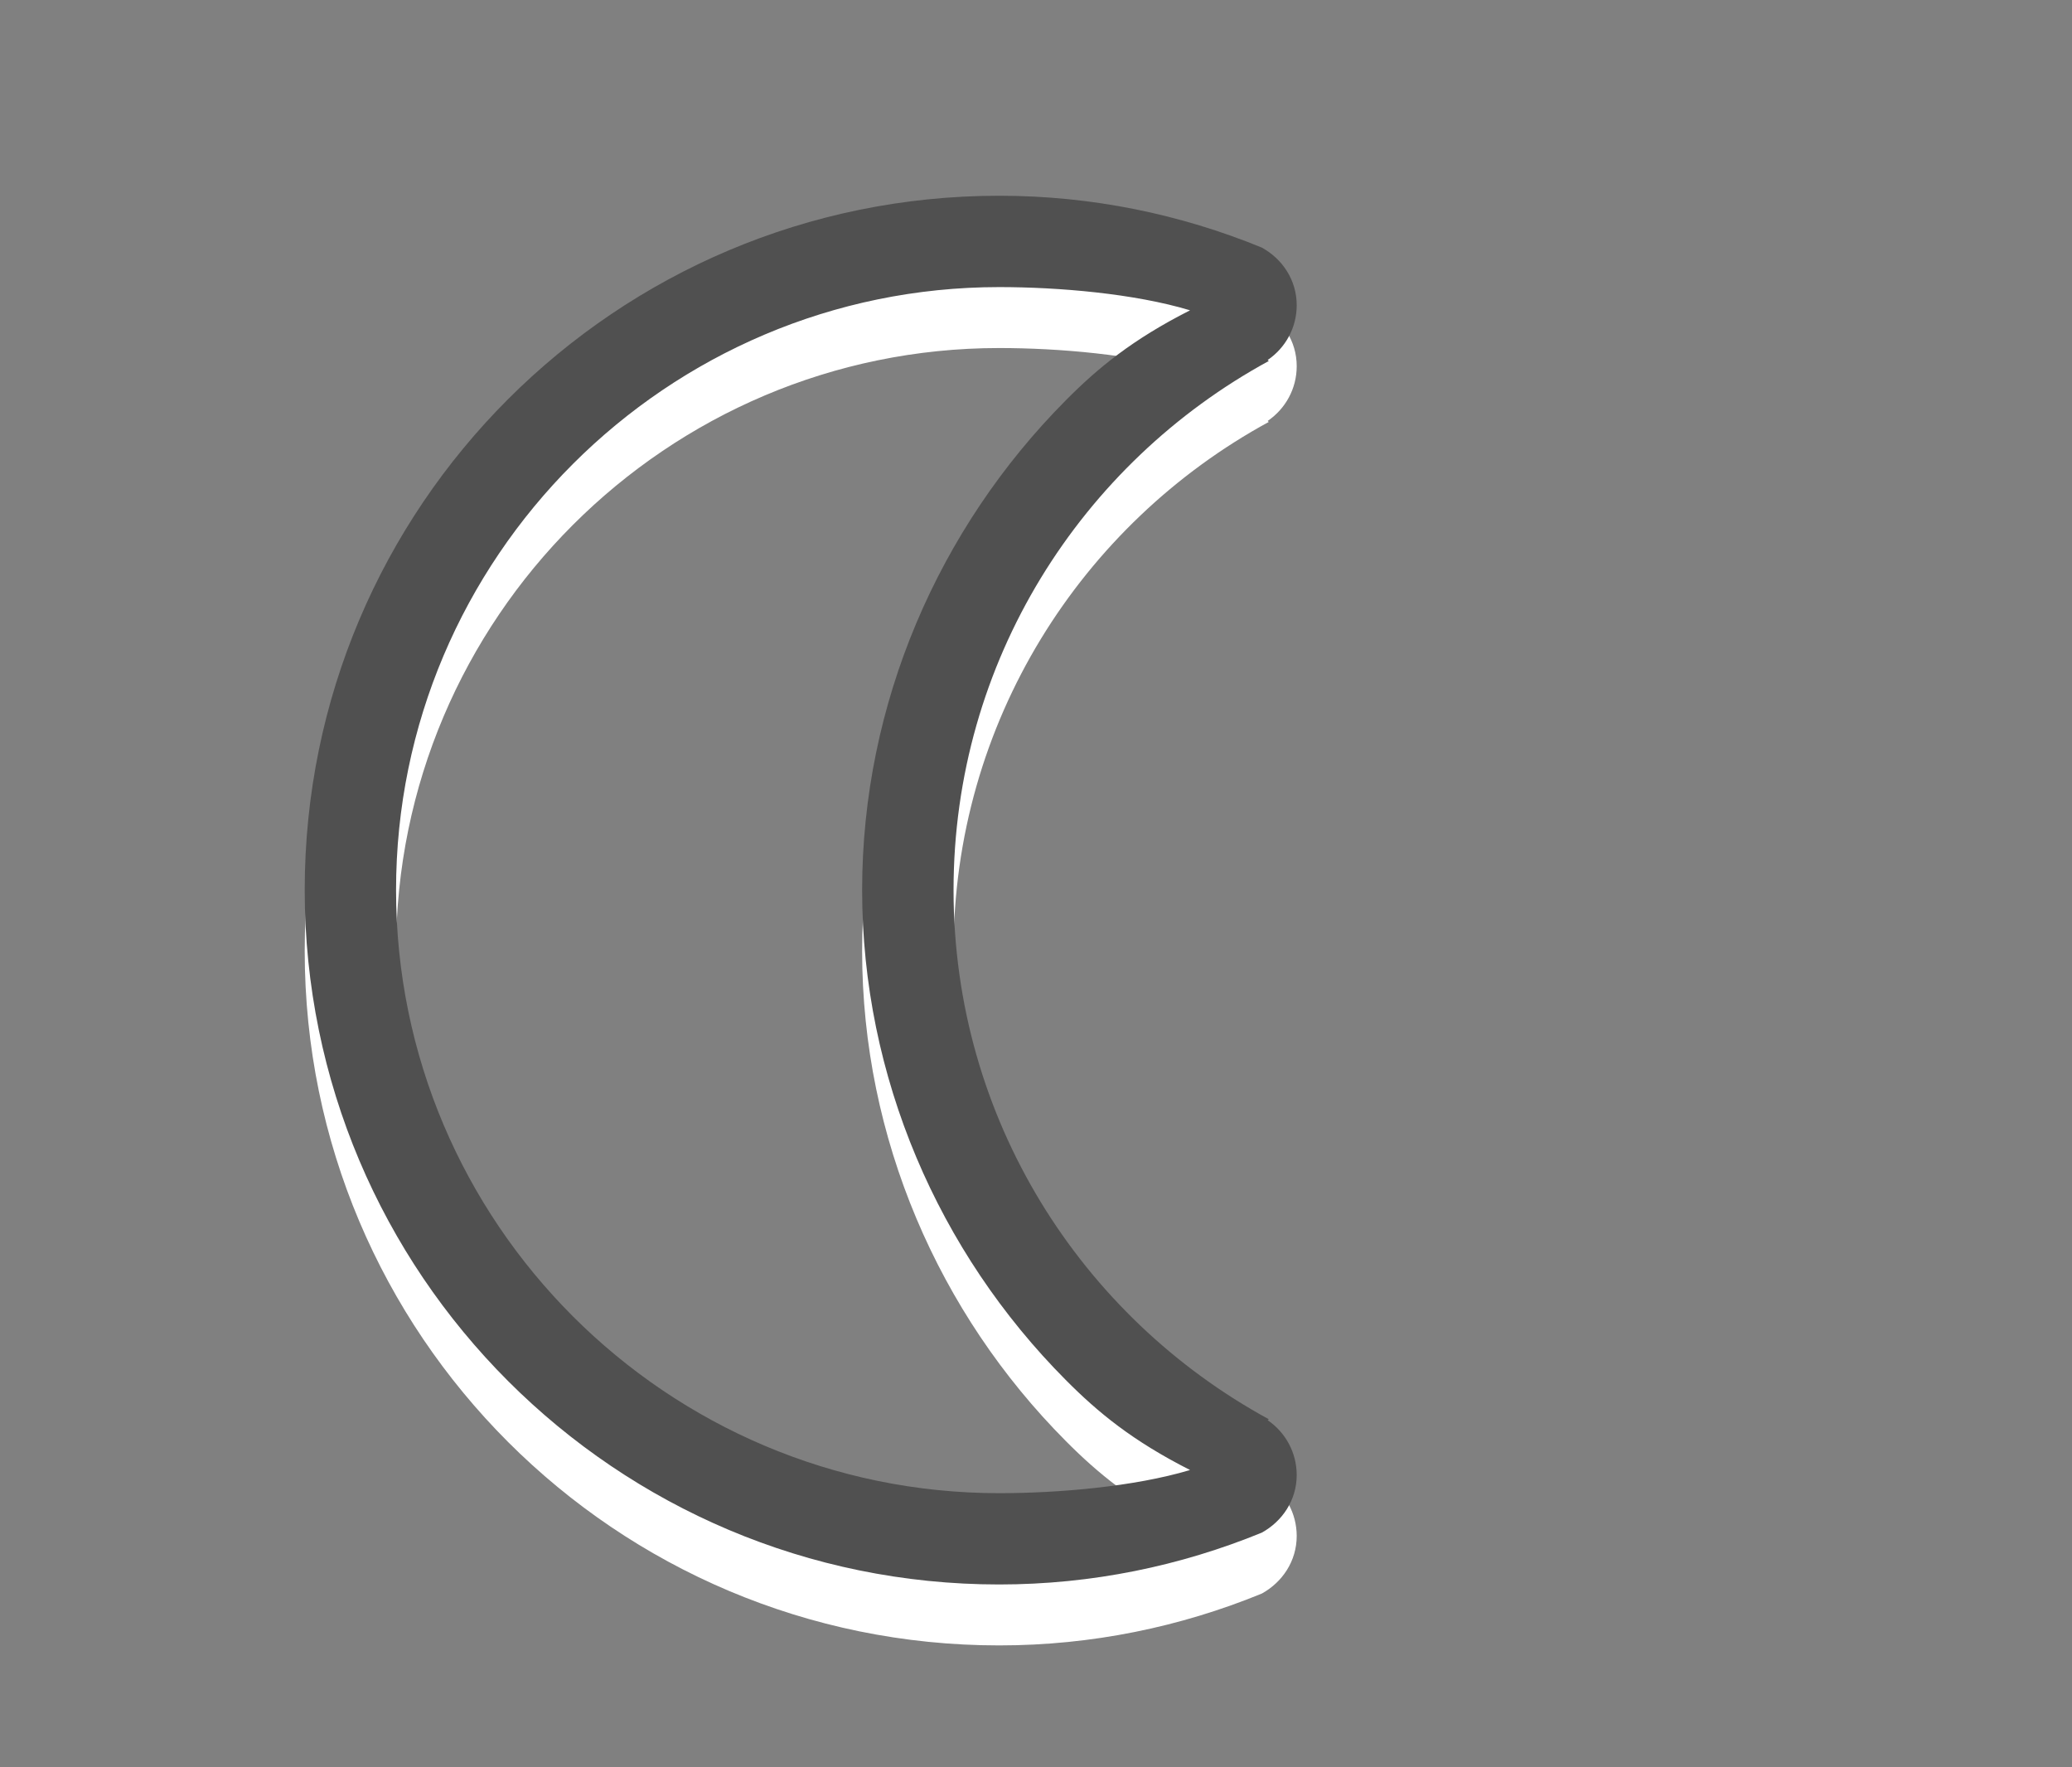
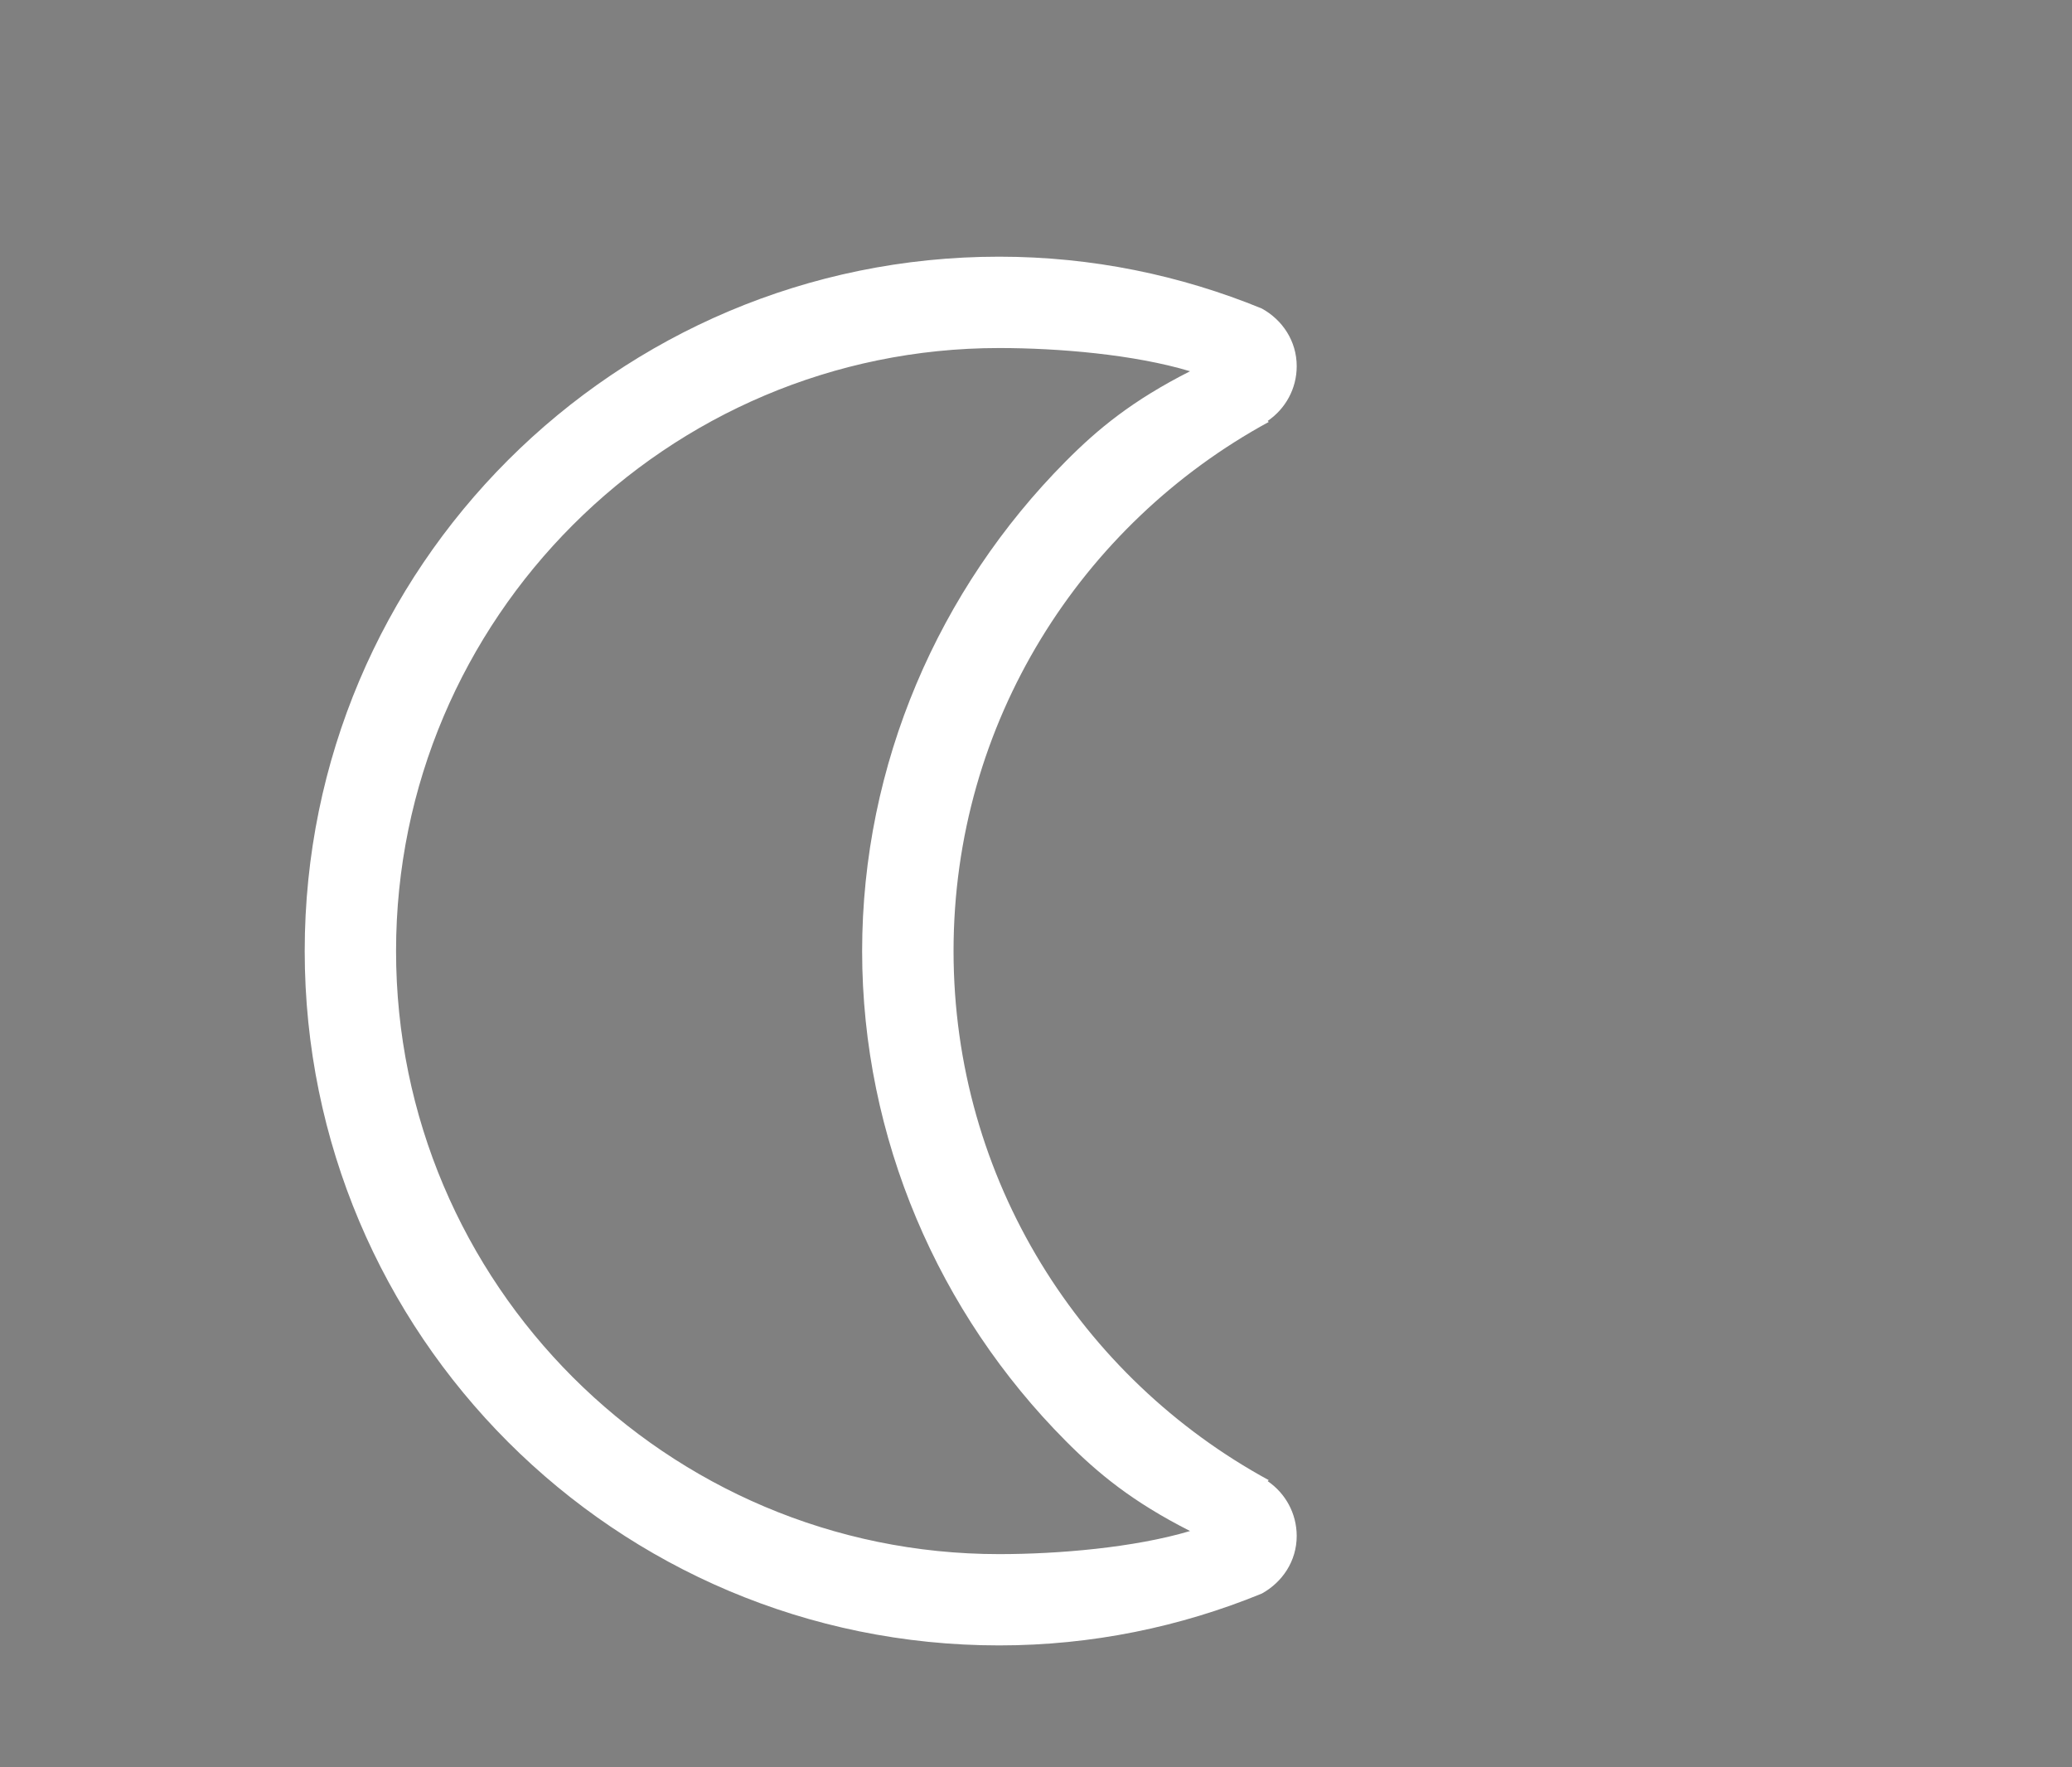
<svg xmlns="http://www.w3.org/2000/svg" version="1.1" id="Ebene_1" x="0px" y="0px" width="34px" height="29px" viewBox="0 0 34 29" enable-background="new 0 0 34 29" xml:space="preserve">
  <rect x="0" y="0" width="34" height="29" fill="#808080" stroke="none" />
  <path fill="#FFFFFF" d="M20.805,24.307c-0.008-0.006,0.007-0.012,0.016-0.018c-3.079-1.676-5.174-4.928-5.174-8.684  c0-3.752,2.095-7.006,5.174-8.682c-0.009-0.006-0.023-0.012-0.016-0.018c0.287-0.197,0.473-0.525,0.473-0.896  c0-0.414-0.236-0.762-0.574-0.947c-1.332-0.545-2.783-0.85-4.309-0.85C10.101,4.212,5,9.314,5,15.605C5,21.898,10.101,27,16.395,27  c1.525,0,2.977-0.305,4.309-0.85c0.338-0.186,0.574-0.533,0.574-0.947C21.277,24.832,21.092,24.504,20.805,24.307z M16.395,25.502  c-5.456,0-9.896-4.438-9.896-9.896c0-5.454,4.44-9.895,9.896-9.895c0.972,0,2.217,0.105,3.133,0.381  c-0.942,0.477-1.51,0.943-2.041,1.479c-2.082,2.096-3.34,4.969-3.34,8.036c0,3.068,1.258,5.945,3.34,8.037  c0.531,0.535,1.099,1.002,2.041,1.479C18.611,25.396,17.366,25.502,16.395,25.502z" />
-   <path fill="#505050" d="M20.805,23.307c-0.008-0.006,0.007-0.012,0.016-0.018c-3.079-1.676-5.174-4.928-5.174-8.684  c0-3.752,2.095-7.006,5.174-8.682c-0.009-0.006-0.023-0.012-0.016-0.018c0.287-0.197,0.473-0.525,0.473-0.896  c0-0.414-0.236-0.762-0.574-0.947c-1.332-0.545-2.783-0.85-4.309-0.85C10.101,3.213,5,8.314,5,14.605C5,20.898,10.101,26,16.395,26  c1.525,0,2.977-0.305,4.309-0.85c0.338-0.186,0.574-0.533,0.574-0.947C21.277,23.832,21.092,23.504,20.805,23.307z M16.395,24.502  c-5.456,0-9.896-4.438-9.896-9.896c0-5.453,4.44-9.895,9.896-9.895c0.972,0,2.217,0.105,3.133,0.381  c-0.942,0.477-1.51,0.943-2.041,1.479c-2.082,2.096-3.34,4.969-3.34,8.035c0,3.068,1.258,5.945,3.34,8.037  c0.531,0.535,1.099,1.002,2.041,1.479C18.611,24.396,17.366,24.502,16.395,24.502z" />
  <g>
</g>
  <g>
</g>
  <g>
</g>
  <g>
</g>
  <g>
</g>
  <g>
</g>
</svg>